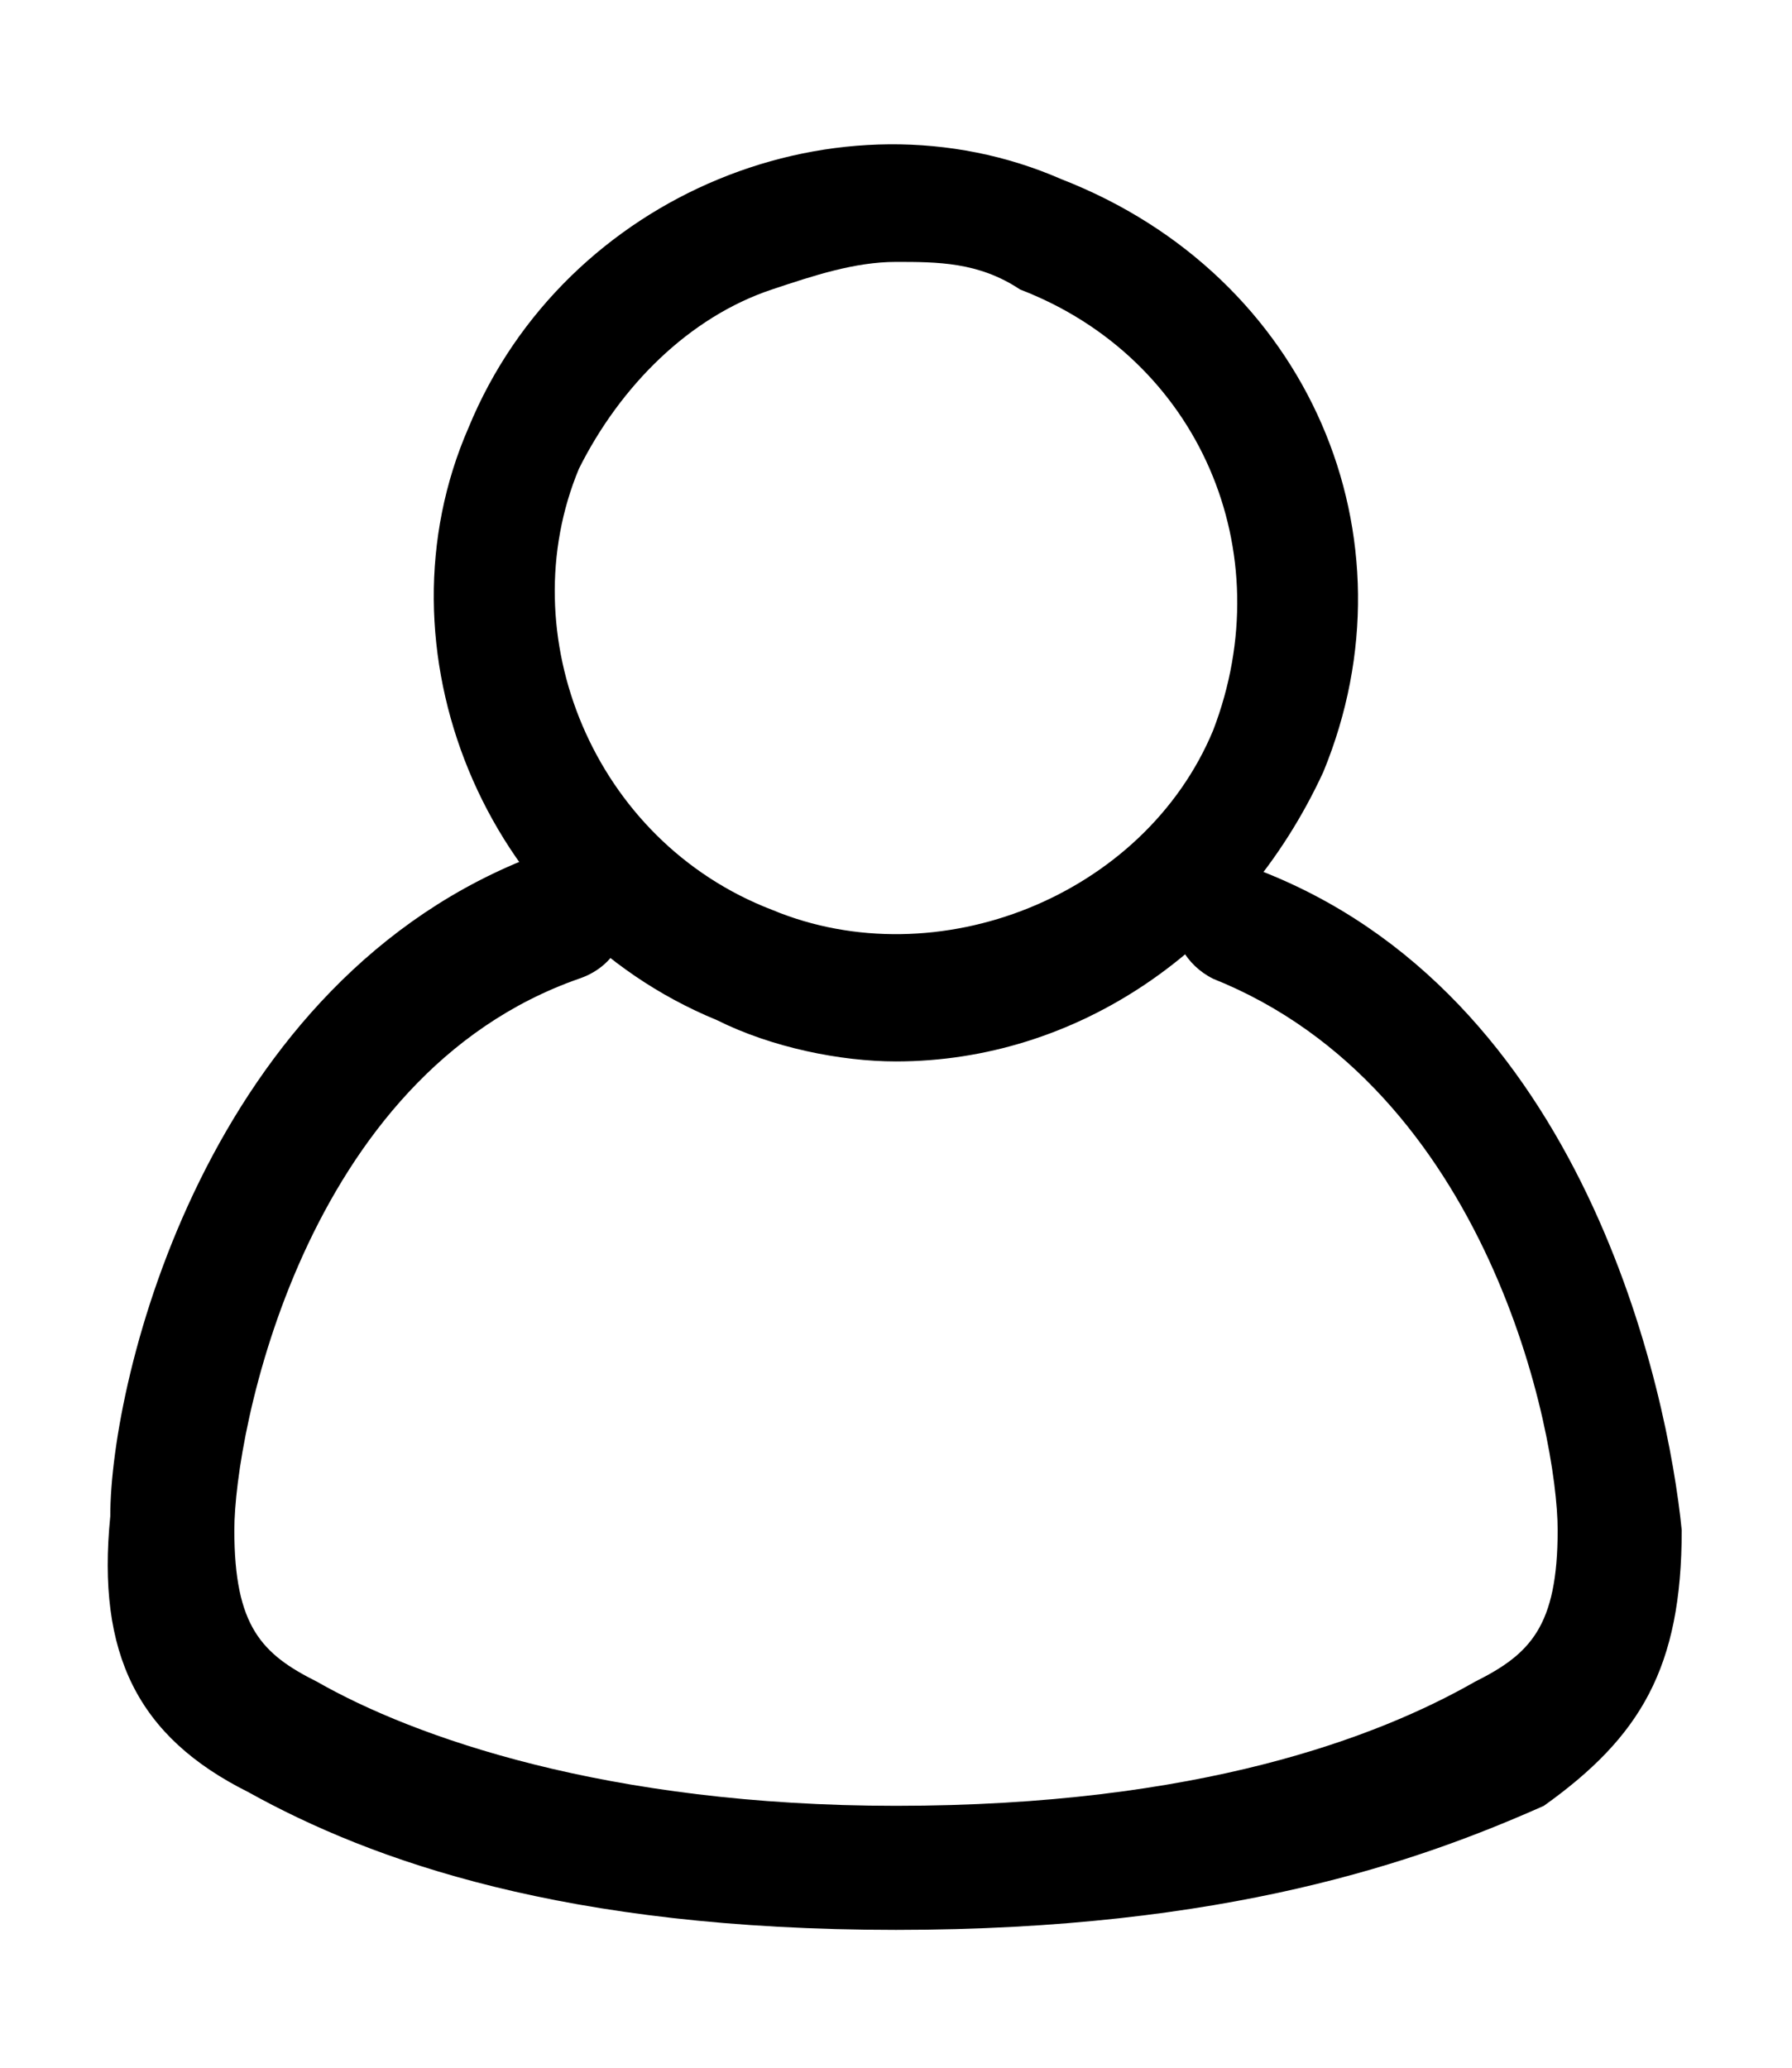
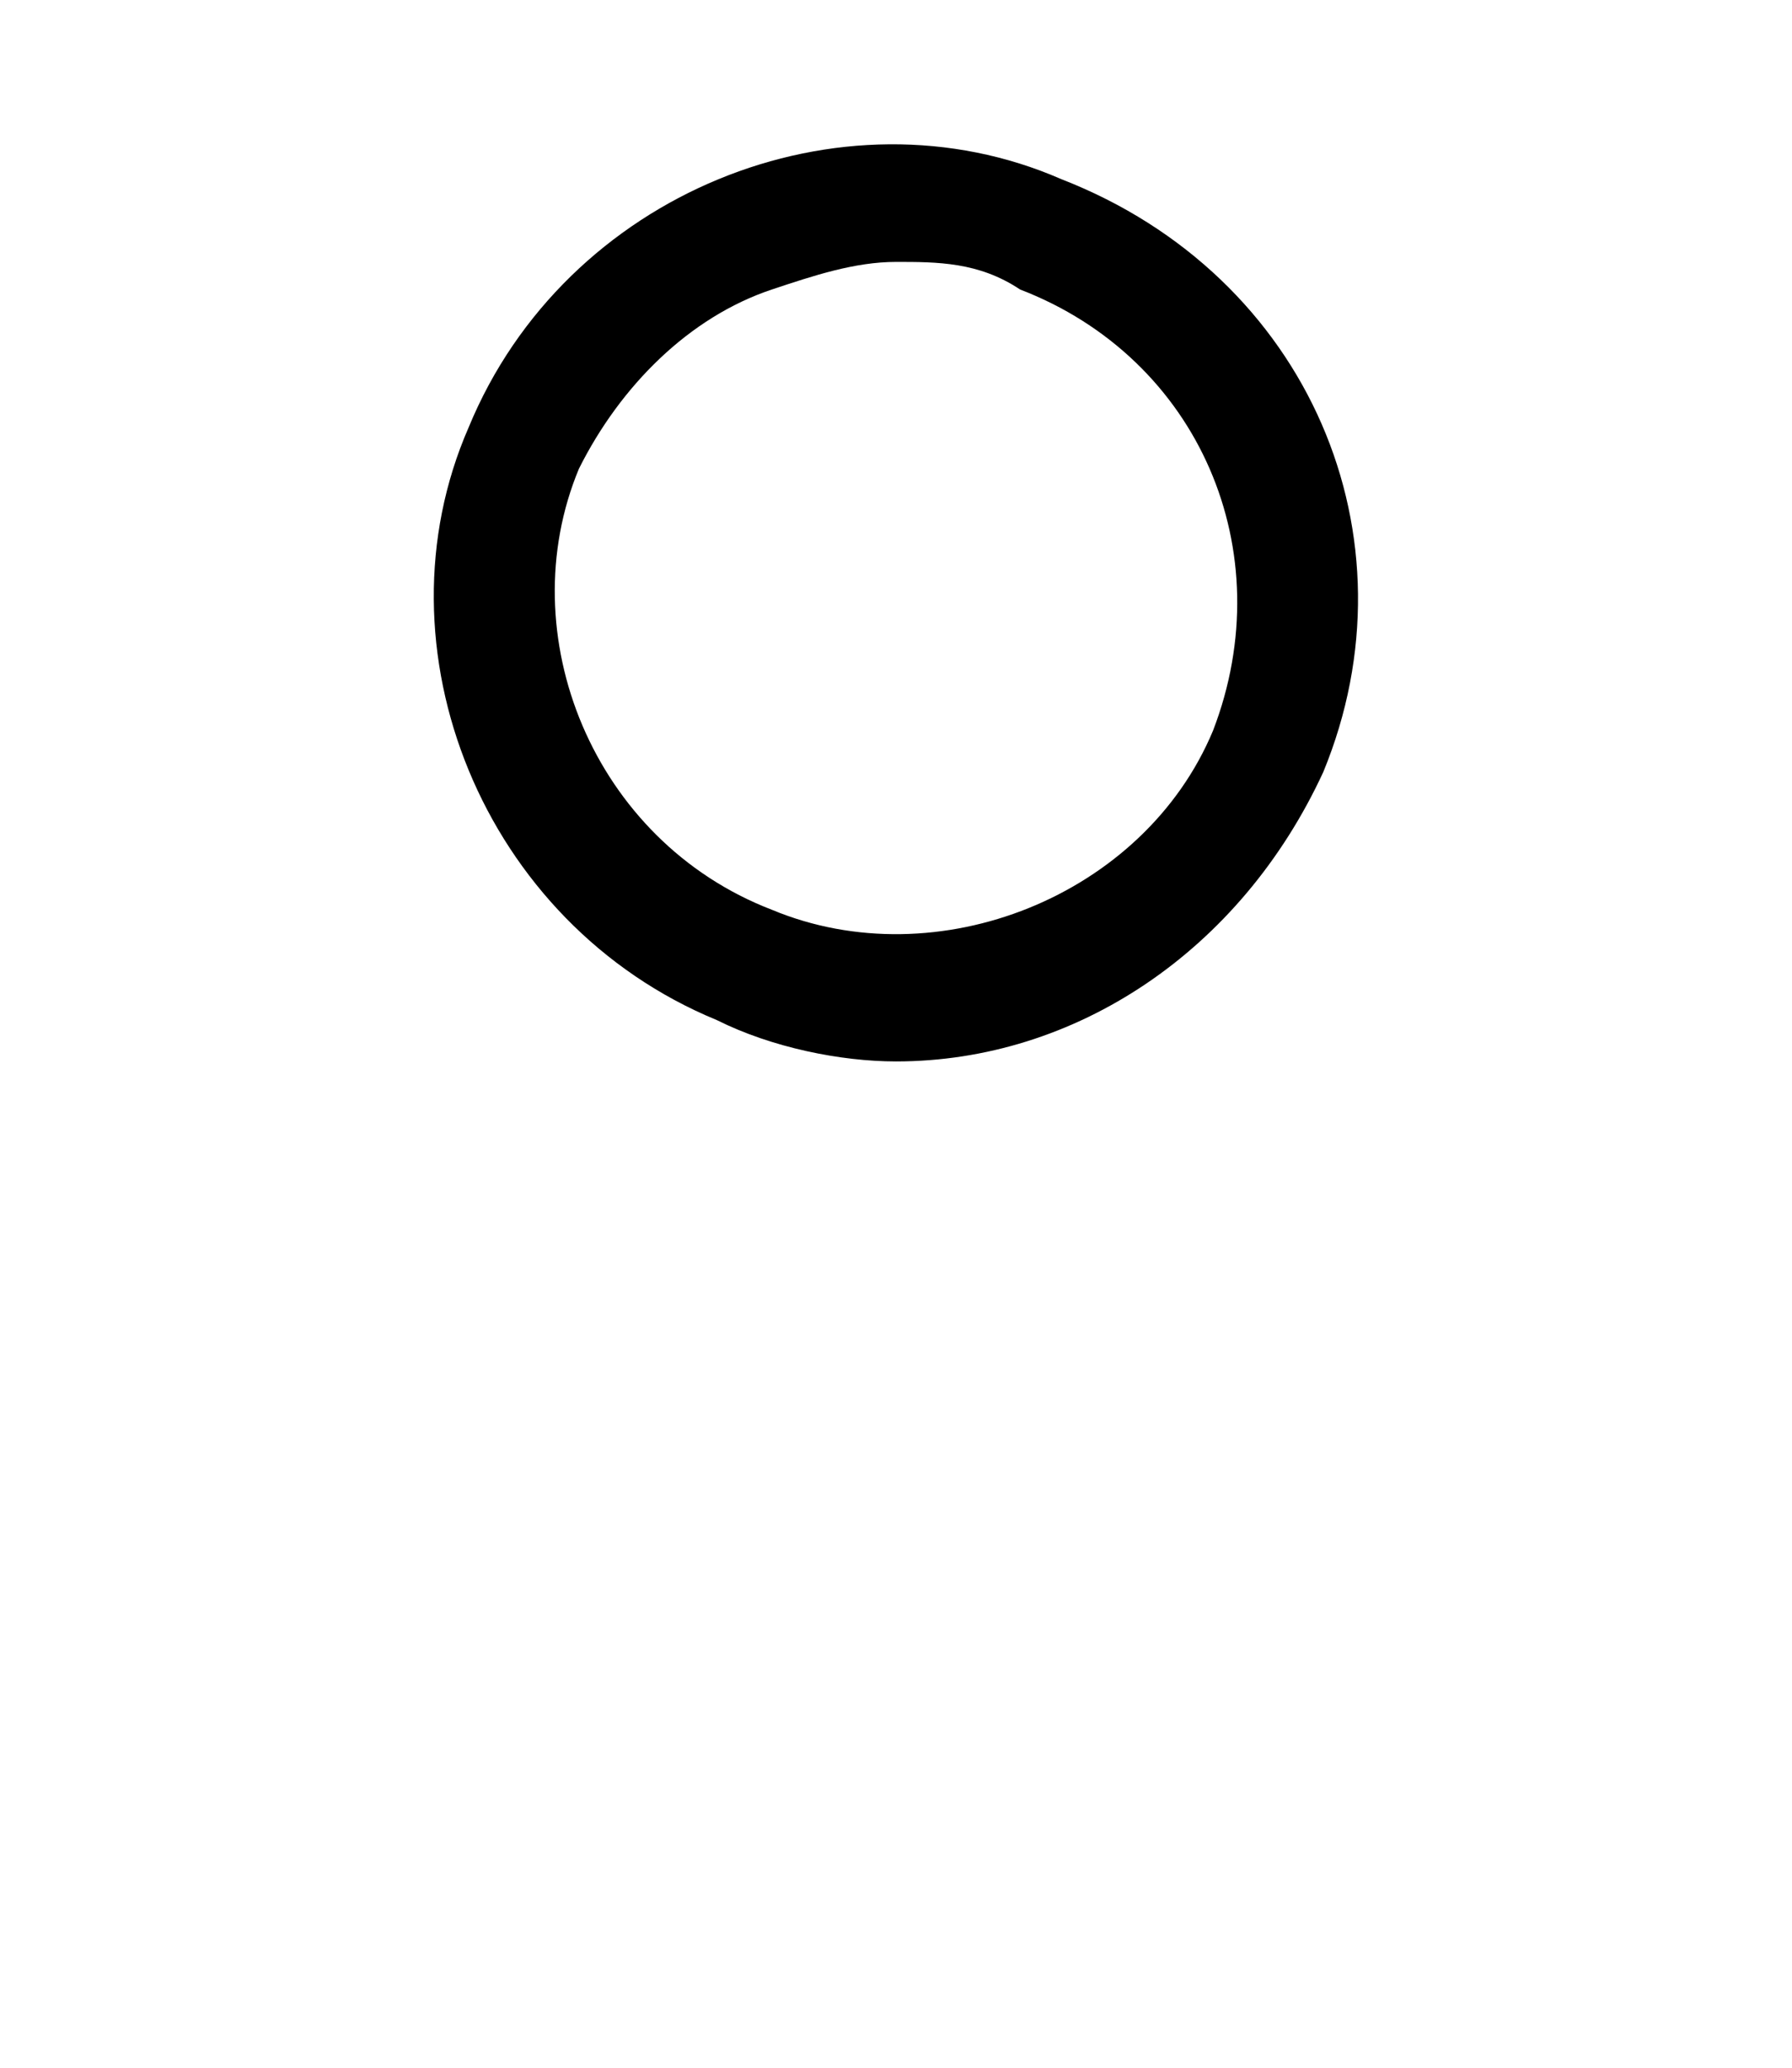
<svg xmlns="http://www.w3.org/2000/svg" x="0px" y="0px" viewBox="0 0 13 15" style="enable-background:new 0 0 13 15;" xml:space="preserve">
  <g>
    <g>
-       <path d="M6.5,14c-2.4,0-3.8-0.5-4.7-1c-0.8-0.4-1.1-1-1-2c0-1,0.7-3.9,3.1-4.8c0.2-0.1,0.5,0,0.6,0.3c0.1,0.2,0,0.5-0.3,0.6   c-2,0.7-2.5,3.3-2.5,4c0,0.7,0.2,0.9,0.6,1.1c0.7,0.4,2.1,0.9,4.2,0.9c2.2,0,3.5-0.5,4.2-0.9c0.4-0.2,0.6-0.4,0.6-1.1   c0-0.7-0.5-3.2-2.5-4C8.6,7,8.5,6.8,8.5,6.6c0.1-0.2,0.3-0.3,0.6-0.3c2.4,0.9,3,3.8,3.1,4.8c0,1-0.3,1.5-1,2   C10.3,13.5,8.9,14,6.5,14z" />
-     </g>
+       </g>
    <g>
      <path d="M6.5,7.7c-0.4,0-0.9-0.1-1.3-0.3C3.5,6.7,2.7,4.7,3.4,3.1c0.7-1.7,2.7-2.5,4.3-1.8C9.5,2,10.3,3.9,9.6,5.6l0,0   C9,6.9,7.8,7.7,6.5,7.7z M6.5,1.9c-0.3,0-0.6,0.1-0.9,0.2C5,2.3,4.5,2.8,4.2,3.4C3.7,4.6,4.3,6.1,5.6,6.6c1.2,0.5,2.7-0.1,3.2-1.3   l0,0C9.3,4,8.7,2.6,7.4,2.1C7.1,1.9,6.8,1.9,6.5,1.9z M9.2,5.4L9.2,5.4L9.2,5.4z" />
    </g>
  </g>
</svg>